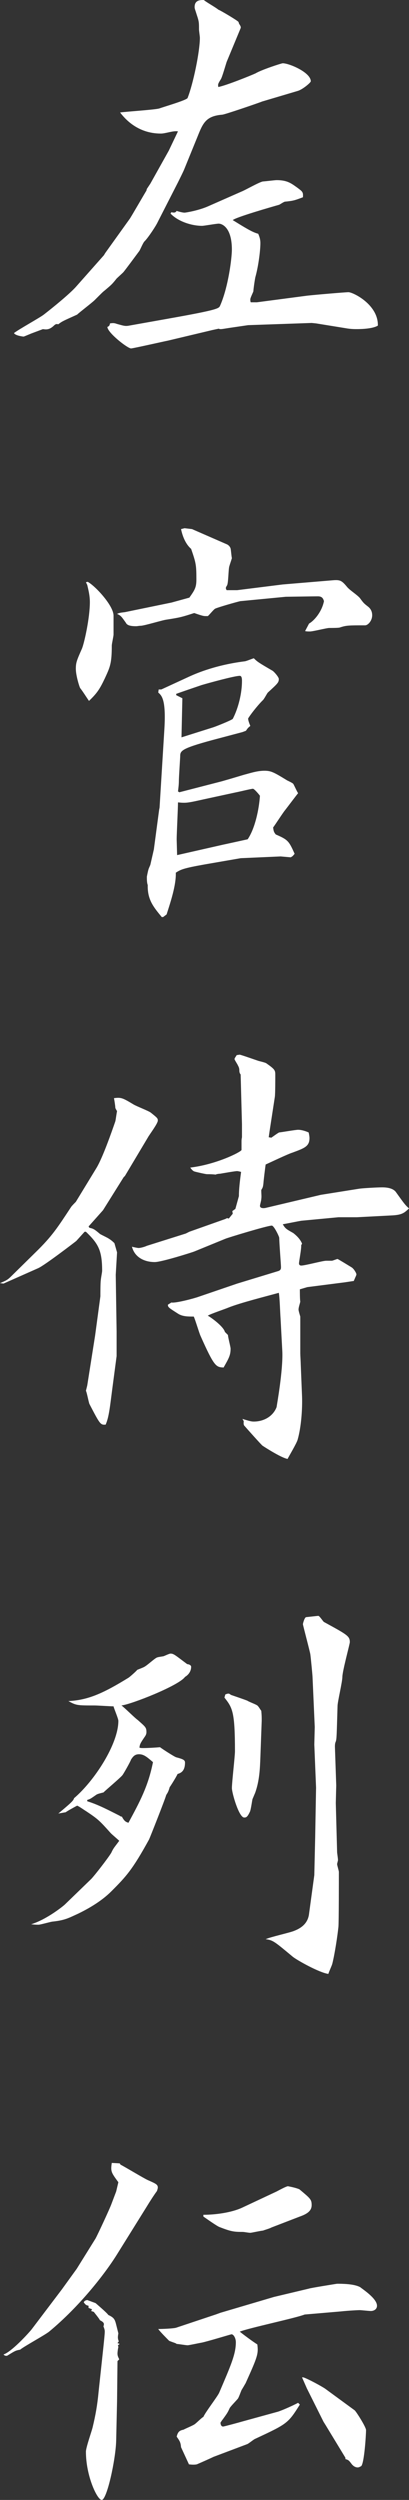
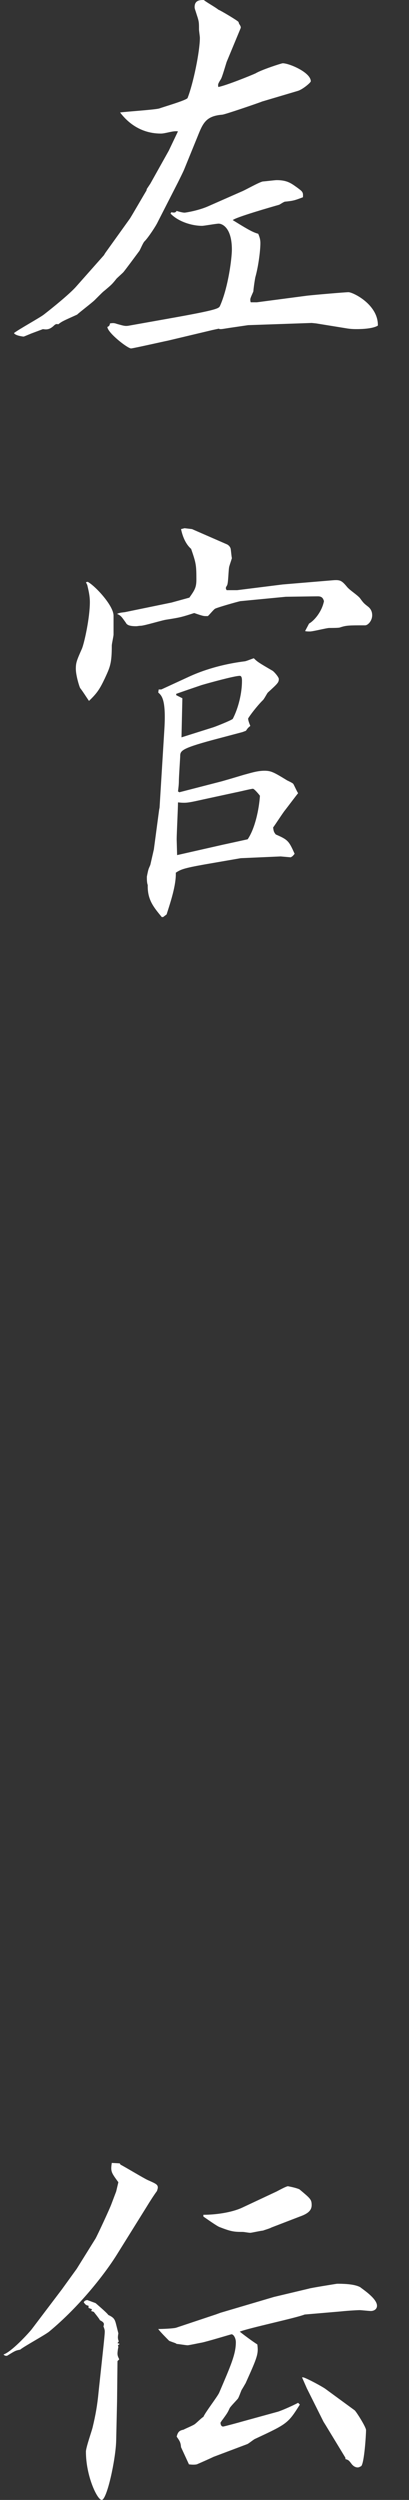
<svg xmlns="http://www.w3.org/2000/svg" id="_レイヤー_1" data-name="レイヤー_1" width="35.449" height="216.177" version="1.1" viewBox="0 0 35.449 216.177">
  <rect x="0" y="0" width="35.449" height="216.177" fill="#333333" stroke="none" />
  <defs>
    <style>
      .st0 {
        fill: #fff;
      }
    </style>
  </defs>
  <path class="st0" d="M9.004,22.075l.114-.19,2.127-2.963c.114-.152,1.406-2.394,1.444-2.432l.038-.152.304-.456,1.596-2.85.798-1.672c-.418-.076-1.064.19-1.482.19-2.052,0-3.154-1.33-3.534-1.824.532-.076,2.926-.228,3.382-.342.418-.152,2.394-.722,2.469-.912.494-1.254,1.064-4.027,1.064-5.205,0-.114-.076-.608-.076-.722,0-.608,0-.684-.19-1.253-.152-.494-.19-.532-.19-.684,0-.608.494-.608.798-.608.152.152,1.102.684,1.254.836.152.038,1.748.988,1.748,1.064.038.076.038.152.076.19.076.114.152.228.114.342l-1.216,2.926c-.076.228-.38,1.292-.494,1.481-.266.418-.266.456-.228.684.646-.114,2.812-.988,3.229-1.178.494-.304,2.242-.874,2.356-.874.57,0,2.432.798,2.432,1.558,0,.114-.722.722-1.14.836l-3.077.912c-.266.114-3.268,1.14-3.458,1.14-1.406.114-1.672.722-2.128,1.862l-1.178,2.888c-.076.19-.456.95-.532,1.102l-1.748,3.419c-.152.342-.836,1.368-1.14,1.672-.114.076-.38.722-.456.836-.228.304-1.292,1.748-1.406,1.862-.076.076-.494.456-.57.532-.418.532-.494.57-1.026,1.026-.152.114-.228.19-.874.836-.228.228-1.33,1.064-1.52,1.254-1.178.532-1.292.57-1.634.836-.152-.038-.228-.038-.418.152-.38.342-.646.304-.912.266l-.912.342c-.114.038-.722.304-.76.304-.038,0-.722-.076-.836-.304.38-.304,2.242-1.33,2.583-1.596.836-.646,2.28-1.824,2.812-2.432l2.394-2.698ZM14.628,27.546c4.293-.76,4.331-.874,4.445-1.102.722-1.633,1.025-4.141,1.025-4.863,0-1.938-.874-2.242-1.14-2.242-.228,0-1.254.19-1.444.19-.912,0-2.089-.38-2.735-1.064l.076-.114c.304.076.38,0,.456-.114.228.076.532.152.684.152.114,0,1.254-.19,2.089-.57l2.85-1.254c.304-.114,1.558-.836,1.862-.874.114,0,1.026-.114,1.178-.114.912,0,1.254.266,1.786.646.456.342.532.38.494.836-.722.266-.798.304-1.558.38-.076,0-.418.228-.494.266-.684.19-3.837,1.102-4.027,1.33.988.608,1.71,1.064,2.204,1.178.114.266.19.494.19.798,0,.608-.152,1.9-.418,2.888-.038.076-.19,1.102-.19,1.292-.038.114-.266.57-.266.684,0,.076,0,.19.038.266h.532l4.331-.57c.646-.076,3.344-.304,3.61-.304.38,0,2.583,1.064,2.545,2.888-.418.266-1.368.304-1.824.304-.19,0-.532,0-.95-.076l-2.584-.418-.38-.038-5.509.19-1.558.228c-.76.114-.836.152-.988.076l-.532.114-3.837.912c-.38.076-3.078.684-3.229.684-.304,0-2.052-1.368-2.052-1.862.19-.076.19-.152.228-.304.228-.038.38-.038.57.038.57.152.722.228,1.102.152l3.42-.608Z" />
  <path class="st0" d="M7.447,50.349l.152-.038c.646.342,2.242,2.052,2.242,2.926v1.634c0,.152-.152.798-.152.95,0,1.558-.152,1.862-.608,2.85-.418.874-.646,1.254-1.368,1.938-.114-.152-.57-.874-.76-1.102-.076-.114-.38-1.102-.38-1.672,0-.532.076-.722.532-1.748.19-.456.684-2.622.684-4.027,0-.608-.152-1.14-.228-1.482l-.114-.228ZM14.894,52.097l1.52-.418c.456-.646.608-.874.608-1.558,0-1.292-.038-1.443-.456-2.659-.494-.418-.76-1.14-.874-1.71l.304-.076.646.076,2.963,1.292c.114.038.304.152.38.38.038.152.076.722.114.836-.076.266-.152.456-.228.722-.076.266-.076,1.444-.19,1.634-.114.19-.152.228-.038.418h.912l3.952-.494,4.103-.342c.836-.076.95-.076,1.482.57.266.304.836.646,1.102.95.304.418.342.456.684.722.152.114.38.342.38.76,0,.494-.38.874-.607.874-1.444,0-1.634,0-2.204.19-.114.038-.798.038-.912.038-.228,0-1.406.304-1.672.304-.114,0-.342,0-.418-.038l.342-.646c.417-.228,1.102-.988,1.292-1.938-.076-.266-.19-.418-.532-.418-.304,0-2.622.038-2.774.038l-3.951.38c-.342.076-1.938.532-2.166.646-.114.038-.532.57-.646.646h-.152c-.19,0-.266,0-1.026-.266-1.064.342-1.178.38-2.394.57-.342.038-1.938.532-2.241.532-.152,0-.266.038-.418.038-.646,0-.798-.152-.874-.304-.38-.532-.418-.608-.76-.76.228-.114.418-.114.684-.152l4.065-.835ZM13.032,74.78l.304-1.33.456-3.419.038-.19.418-6.801c.152-2.546-.228-2.888-.532-3.154l.038-.266h.228l2.394-1.102c.342-.152,2.09-.988,4.825-1.33.114,0,.646-.228.798-.266.304.304.418.38,1.596,1.064.152.076.57.57.57.722,0,.304-.076.38-.95,1.178-.076.076-.342.608-.456.684-.494.494-1.102,1.292-1.253,1.558,0,.19.114.456.19.646-.19.152-.228.19-.38.418l-.304.114-2.583.684c-2.812.76-2.812.95-2.812,1.444,0,.076-.114,1.786-.114,2.089s-.038.608-.076.912l.114.076,3.686-.95c.532-.152.798-.228,1.938-.57.456-.114,1.102-.342,1.748-.342.57,0,.798.114,1.976.836.076.038.494.228.532.304.076.114.342.722.418.798-.19.228-.988,1.292-1.14,1.482-.19.228-.874,1.292-1.026,1.482.038.342.076.418.228.608,1.063.456,1.14.57,1.634,1.671-.152.19-.19.228-.342.304l-.874-.076-3.458.152-3.078.532c-1.938.342-2.128.456-2.546.722.038,1.064-.456,2.546-.798,3.61l-.304.228h-.114c-.684-.836-1.253-1.481-1.216-2.773-.076-.19-.076-.494-.076-.722.038-.19.114-.608.19-.76l.114-.266ZM15.806,60.38l-.076,3.381,2.773-.874c.228-.076,1.482-.57,1.672-.722.494-.95.798-2.242.798-3.268,0-.152,0-.456-.19-.456-.456,0-2.66.608-3.306.798-.342.114-1.899.646-2.204.76v.114l.532.266ZM19.377,73.032c.19-.038,2.09-.456,2.09-.456.646-.95.988-2.622,1.063-3.762-.076-.114-.494-.608-.607-.608-.152,0-1.216.266-1.444.304l-2.812.608c-1.368.304-1.52.342-2.241.266,0,.532-.114,2.736-.114,3.192l.038,1.368,4.027-.912Z" />
-   <path class="st0" d="M3.077,108.297c1.444-1.406,1.9-2.127,3.078-3.914.038-.076.342-.38.418-.456l1.786-2.926c.532-.874,1.292-3.04,1.634-4.027.038-.114.114-.76.152-.874-.038-.114-.152-.228-.152-.342s-.076-.608-.114-.798c.608-.076.722-.038,1.672.532.228.152,1.33.57,1.52.722.57.456.608.494.608.684,0,.266-.76,1.254-.874,1.482l-1.976,3.306-.114.114-1.786,2.85-1.254,1.406.076.114c.342.076.418.114.912.532.038.038.608.304.722.38.19.114.342.228.532.418l.228.798-.114,1.938.076,4.901v2.128l-.342,2.583c-.228,1.71-.304,2.66-.608,3.344-.456.038-.494-.038-1.406-1.786-.076-.19-.228-1.026-.304-1.14l.114-.456.684-4.331.456-3.382c0-.19,0-1.216.038-1.406,0-.114.114-.684.114-.798,0-1.786-.342-2.355-1.406-3.381h-.114l-.722.798c-.19.152-2.773,2.127-3.306,2.355l-3.001,1.33-.304-.038c.532-.228.646-.266.988-.608l2.089-2.052ZM16.109,106.664l.304-.152,3.115-1.102.152-.076.152.038.342-.418-.038-.228.266-.19.304-1.102c0-.57.076-1.254.19-2.09-.076-.038-.304-.076-.342-.076-.19,0-1.254.19-1.481.228-.114,0-.342.038-.38.076q-.266-.038-.76-.038c-.114,0-.95-.19-1.064-.228-.152-.038-.266-.19-.38-.342,2.242-.266,4.37-1.33,4.445-1.52v-.722c0-.114,0-.19.038-.38v-1.14l-.114-4.293q-.114-.114-.114-.342c0-.076,0-.228-.114-.418-.038-.114-.304-.494-.304-.57,0-.076.152-.266.19-.342l.266-.038c.266.076.38.114,1.596.532.114.038.646.152.722.228.76.532.76.608.76,1.026,0,.304,0,1.596-.038,1.861l-.456,2.964-.076.532.228.038c.114-.076.57-.418.684-.456.114,0,1.406-.228,1.634-.228.304,0,.646.114.912.228.038.152.076.342.076.494,0,.722-.456.874-1.481,1.254-.38.114-1.976.874-2.318,1.026-.038.228-.19,1.481-.19,1.596-.038.38-.076.418-.19.608,0,.38.038.532,0,.798,0,.114-.114.494-.114.57,0,.19.228.228.456.19l4.825-1.14,3.344-.532c.266-.038,1.482-.114,1.976-.114.912,0,1.14.342,1.216.456.684.95.76,1.063,1.102,1.368-.418.38-.57.57-1.596.608l-2.926.152h-1.596l-3.229.304c-.228.038-1.368.266-1.596.304.228.38.304.418.912.76.19.152.57.456.76.912l-.076.152c.038.228-.19,1.406-.19,1.558s.114.19.19.19c.342,0,1.862-.417,2.166-.417h.494c.076,0,.418-.152.494-.152.038,0,1.026.608,1.216.722.19.114.418.494.418.608,0,.076-.038.114-.228.57l-.76.114-3.268.418-.646.19c0,.152,0,.912.038,1.064-.038.19-.152.494-.152.684,0,.038,0,.114.152.608v3.191c0,.152.038.76.038.912l.114,2.812c.038,1.102-.076,2.659-.38,3.723-.076.304-.76,1.444-.874,1.672-.494-.076-1.824-.912-2.166-1.14-.076-.038-1.33-1.444-1.596-1.748-.076-.114-.038-.304-.038-.38l-.114-.19c.646.19.76.228.988.228.874,0,1.672-.456,1.976-1.254,0-.076.57-3.153.494-4.825l-.152-2.85c-.038-.494-.076-1.862-.152-2.204-1.102.304-3.381.874-4.407,1.292-.266.114-1.52.532-1.748.684.342.19,1.368.95,1.482,1.406l.266.266c0,.19.228,1.026.228,1.178,0,.57-.152.836-.608,1.634-.646-.038-.798-.038-2.014-2.773-.114-.266-.456-1.406-.57-1.634-.494,0-.95,0-1.33-.228-.835-.532-.912-.57-.912-.798l.304-.19c.342.076,1.938-.342,2.356-.494l3.343-1.14,3.496-1.064c.304-.076.304-.228.304-.38,0-.19-.152-2.09-.152-2.508,0-.114-.456-1.064-.646-1.064-.38,0-3.875,1.064-4.027,1.14l-2.697,1.102c-.076.038-2.812.912-3.419.912-.912,0-1.748-.418-1.976-1.33.114.038.494.114.57.114.19,0,.57-.114.722-.19l3.381-1.064Z" />
-   <path class="st0" d="M7.903,162.484c.266-.266,1.481-1.824,1.748-2.279.19-.418.266-.456.684-1.026-.114-.114-.608-.532-.722-.646-.988-1.102-1.102-1.216-2.127-1.9-.19-.114-.608-.418-.798-.494-.152.076-.912.494-.988.57l-.646.114c1.178-.988,1.292-1.102,1.368-1.33,1.748-1.482,3.837-4.673,3.837-6.687,0-.19-.38-1.064-.418-1.254-.266,0-1.406-.076-1.634-.076-1.52,0-1.596,0-2.28-.38,1.71-.076,3.04-.684,5.206-2.014.076-.038.684-.57.76-.684.076-.038.608-.228.684-.304.152-.076.798-.646.95-.722.114-.076.19-.076.646-.152.114-.038.494-.228.608-.228.266,0,.38.114,1.444.912.114,0,.342.076.342.228,0,.418-.266.722-.532.874-.532.76-4.711,2.394-5.509,2.469.266.19,1.178,1.102,1.406,1.254.684.608.76.646.76,1.064,0,.114-.038.228-.114.342-.418.608-.456.684-.494.988.114.038.19.038.304.038.38,0,1.102-.038,1.481-.076.19.152,1.254.836,1.406.874.57.152.76.228.76.456,0,.798-.418.912-.646.988-.114.266-.646,1.102-.684,1.14-.114.418-.19.494-.304.684-.038.228-1.406,3.686-1.482,3.837-1.444,2.622-1.976,3.192-3.268,4.483-.76.76-1.786,1.406-2.888,1.938-.836.38-1.14.57-2.242.684-.228.038-1.026.266-1.178.266-.19,0-.304,0-.646-.038,1.368-.418,2.812-1.596,2.926-1.709l2.28-2.204ZM7.561,155.76c.988.304,1.9.798,2.812,1.253.038.038.114.076.19.076.228.418.342.456.57.532.988-1.824,1.709-3.153,2.127-5.243-.532-.456-.798-.684-1.216-.684-.38,0-.532.228-.684.456-.076.228-.684,1.292-.76,1.368-.228.266-1.406,1.253-1.634,1.481-.152.038-.494.114-.608.19-.494.342-.532.38-.798.456v.114ZM19.529,146.527c.076-.038.19-.076.266-.076s.114.038.228.114c.228.076,1.216.418,1.406.494.152.114.836.342.912.456.114.114.228.342.304.418.038.418.038.494.038.874l-.114,3.116c-.038,1.026-.076,2.051-.456,3.115-.038.076-.19.456-.228.532-.038.152-.152.988-.228,1.102-.228.494-.342.494-.494.494-.456,0-1.064-2.128-1.064-2.546,0-.494.266-2.735.266-3.191,0-3.458-.228-3.761-.912-4.635l.076-.266ZM27.242,162.143l.076-3.306.076-4.255-.152-3.723.038-1.52-.19-4.293c0-.152-.152-1.709-.19-1.976,0-.114-.646-2.545-.646-2.622,0-.038.114-.532.266-.608l1.064-.114c.114,0,.418.494.494.532,2.014,1.102,2.242,1.216,2.242,1.748,0,.152-.646,2.507-.646,3.001,0,.418-.418,2.166-.418,2.507-.076,2.584-.076,2.85-.152,3.078-.076.152-.076.342-.076.456l.114,3.343-.038,1.52.114,4.255c0,.076.076.532.076.684,0,.038-.076.304-.076.342,0,.114.152.57.152.684,0,.608,0,4.408-.038,4.75-.076.722-.304,2.28-.532,3.191-.038.152-.304.722-.342.874-.798-.114-2.697-1.178-3.078-1.482-1.558-1.292-1.709-1.444-2.355-1.52.38-.19,2.128-.57,2.47-.722.798-.304,1.216-.798,1.292-1.481l.456-3.344Z" />
  <path class="st0" d="M5.357,197.978l1.292-1.786,1.634-2.622c.19-.342,1.216-2.546,1.368-2.964l.418-1.102.19-.798c-.608-.836-.684-.912-.57-1.672l.684.038.076.114c.38.19,2.014,1.178,2.355,1.33.684.304.874.38.874.646,0,.076-.038.19-.076.304-.228.304-.646.95-.874,1.33l-2.583,4.141c-1.064,1.71-3.268,4.521-5.889,6.687-.38.304-2.204,1.292-2.508,1.558-.418.076-.456.114-1.14.532-.152,0-.19,0-.304-.114.684-.228,2.09-1.748,2.432-2.166l2.622-3.458ZM8.283,199.155c.038.038.988.836,1.102,1.026.494.228.57.38.684.836l.19.76c-.076.38-.038.494.038.684l-.114.152.19.076-.152.114.038.152c-.038.152-.076.417-.076.57s.038.266.152.494l-.152.152-.038,3.495-.076,3.382c-.038,1.596-.798,5.129-1.254,5.129-.38,0-1.368-2.052-1.368-4.179,0-.342.494-1.748.57-2.052.266-1.102.418-1.938.532-3.153l.417-3.875c.038-.38.114-1.064.114-1.292,0-.076,0-.19-.114-.456.076-.228.076-.342-.304-.532-.038-.076-.076-.152-.532-.722l-.228-.076.076-.152-.304-.114v-.19c-.19-.038-.266-.076-.418-.304.076-.114.114-.152.304-.19l.722.266ZM18.693,200.143l.418-.152,4.635-1.368,3.04-.722c.038-.038,2.394-.418,2.432-.418.417,0,1.481,0,2.014.304.114.114,1.443.95,1.443,1.596,0,.304-.266.456-.532.456-.152,0-.836-.076-.988-.076-.114,0-.912.038-1.634.114l-3.116.266c-.76.304-4.901,1.178-5.623,1.482.228.19,1.14.874,1.52,1.102.114.835,0,1.102-1.026,3.381-.038.038-.038.076-.342.57-.038.076-.228.608-.304.722-.076.114-.646.684-.722.835-.19.418-.228.456-.608.988-.076.076-.152.228-.19.266,0,.114.038.342.228.342.076,0,1.482-.38,1.596-.418l3.04-.836c.228-.038,1.292-.494,1.862-.798l.152.152c-1.026,1.634-1.102,1.672-3.875,2.963-.114.038-.57.418-.684.456l-2.926,1.102c-.228.114-1.253.57-1.443.646-.152.038-.418.038-.684,0l-.684-1.481c-.038-.38-.076-.494-.38-.912.114-.456.266-.532.608-.608.114-.076.874-.38.988-.494.114-.076.608-.57.722-.608.152-.38,1.216-1.748,1.368-2.09,1.026-2.394,1.444-3.344,1.444-4.369,0-.342-.19-.684-.38-.684-.038,0-2.166.646-2.584.722-.228.038-1.102.228-1.216.228-.152,0-.798-.114-.95-.114-.076-.076-.152-.076-.646-.266-.152-.152-.836-.836-.95-1.026.342,0,1.33-.038,1.558-.114l3.419-1.14ZM17.629,191.519c1.063,0,2.432-.19,3.343-.608l3.001-1.406c.152-.076.836-.456.988-.456.38.076.722.152.988.266.95.798,1.063.874,1.063,1.368s-.38.76-1.026.988l-2.469.95c-.114.076-.646.228-.722.266-.152,0-.988.19-1.102.19-.152,0-.532-.076-.646-.076-.798,0-1.026-.038-2.014-.418-.228-.076-1.292-.836-1.406-.912v-.152ZM26.292,205.577c.38.114,1.634.798,1.9.988l2.545,1.861c.114.076.988,1.444.988,1.71,0,.418-.152,2.85-.418,3.116-.076.038-.19.114-.304.114-.228,0-.418-.152-.532-.304-.228-.304-.266-.342-.532-.418v-.114l-1.71-2.812-.19-.304-1.444-2.888-.418-.95h.114Z" />
</svg>